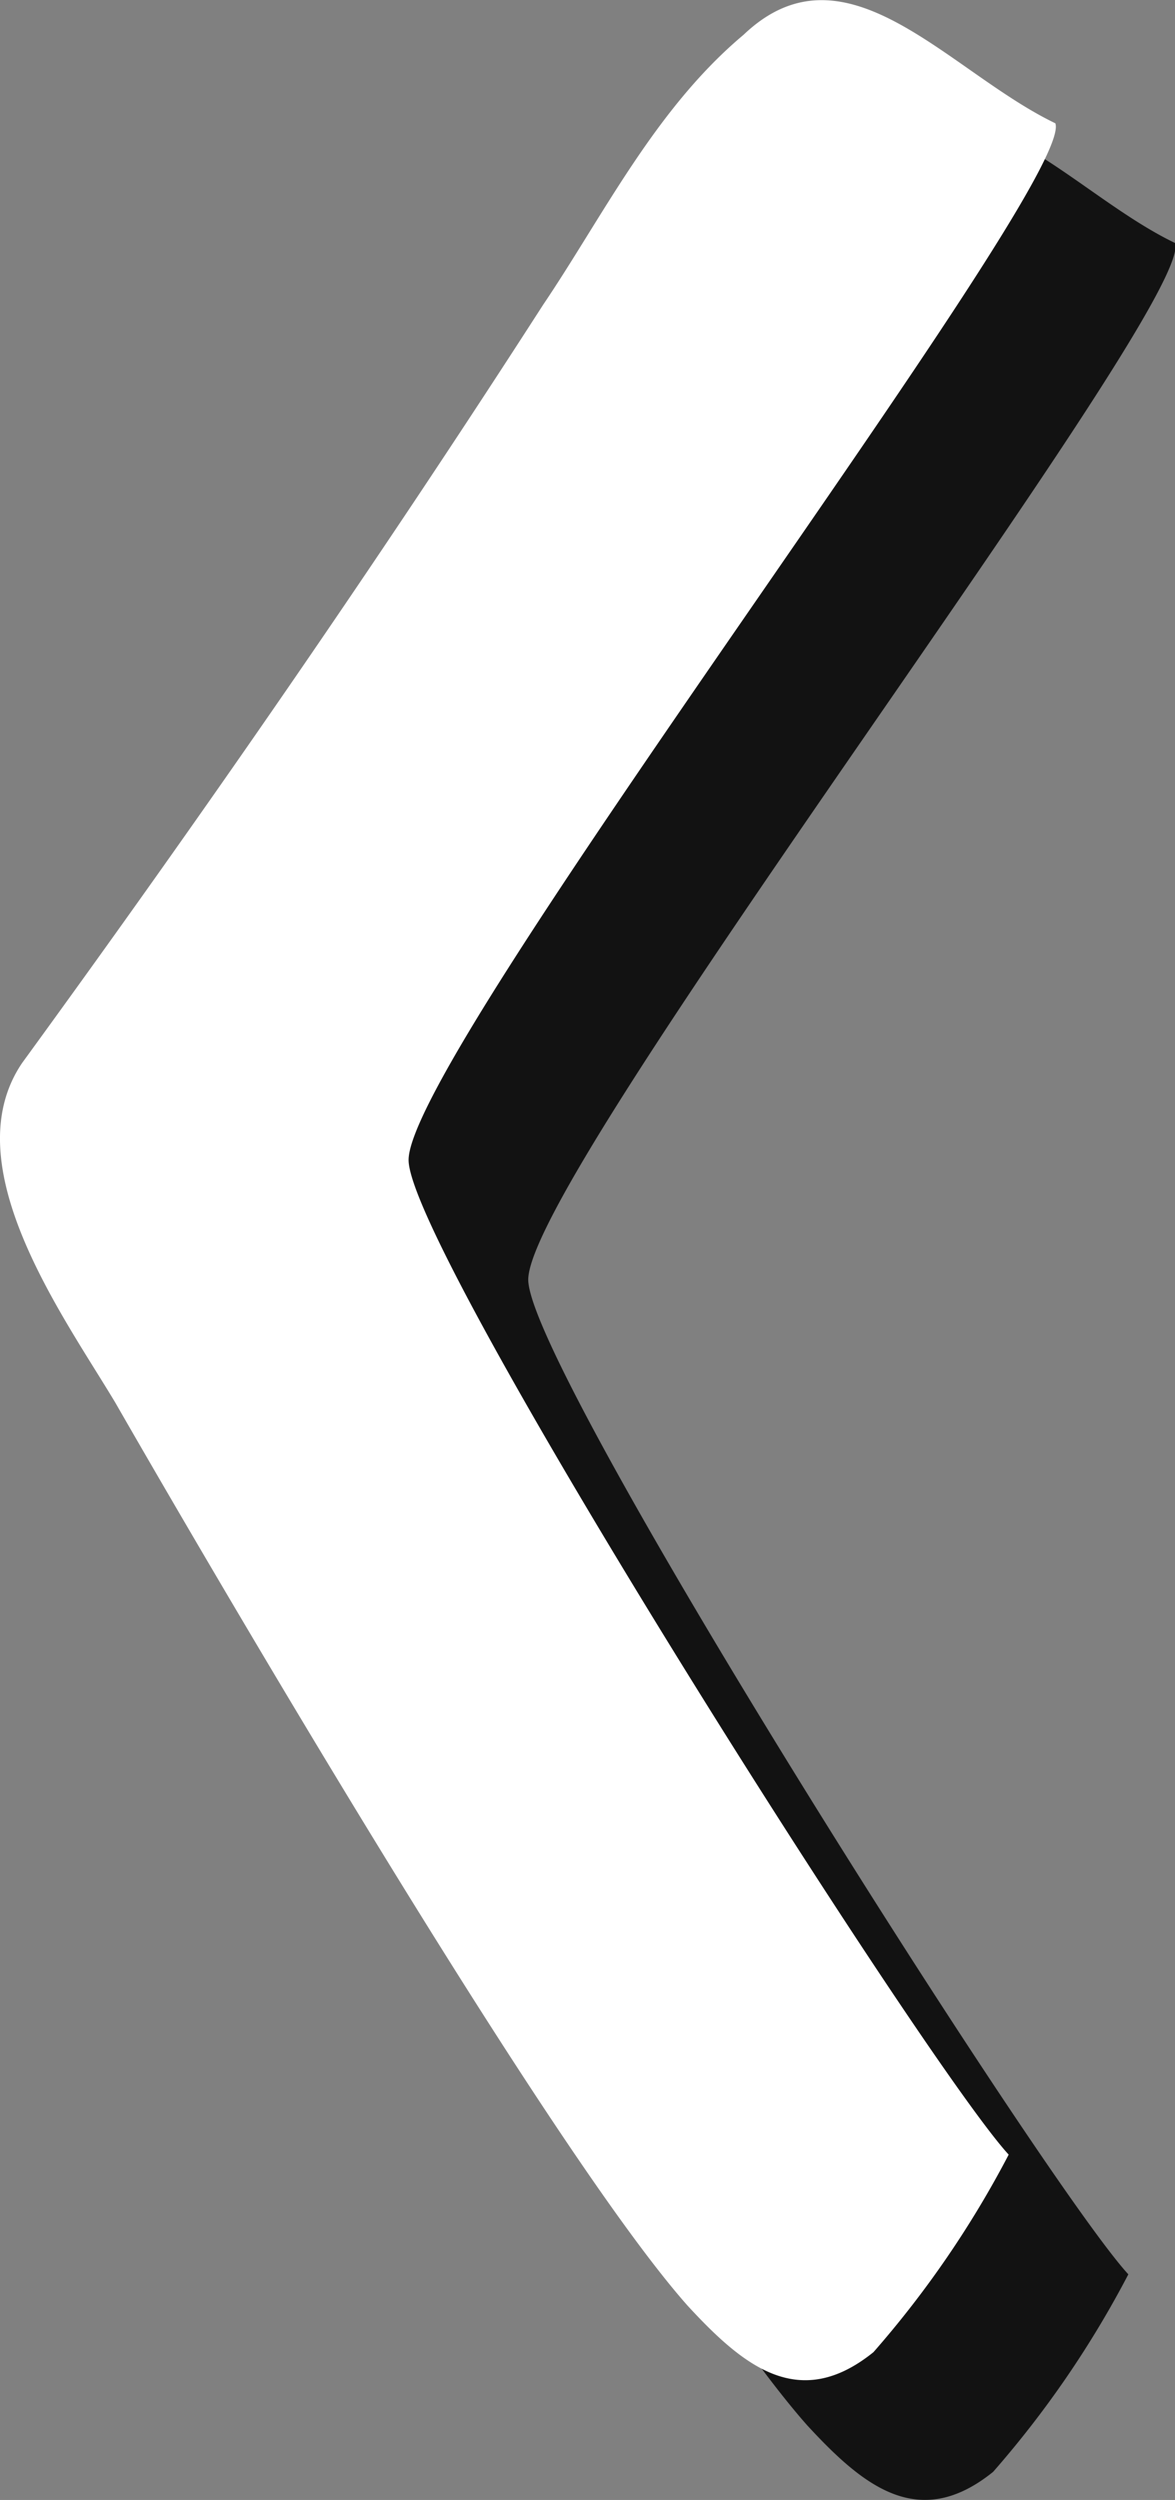
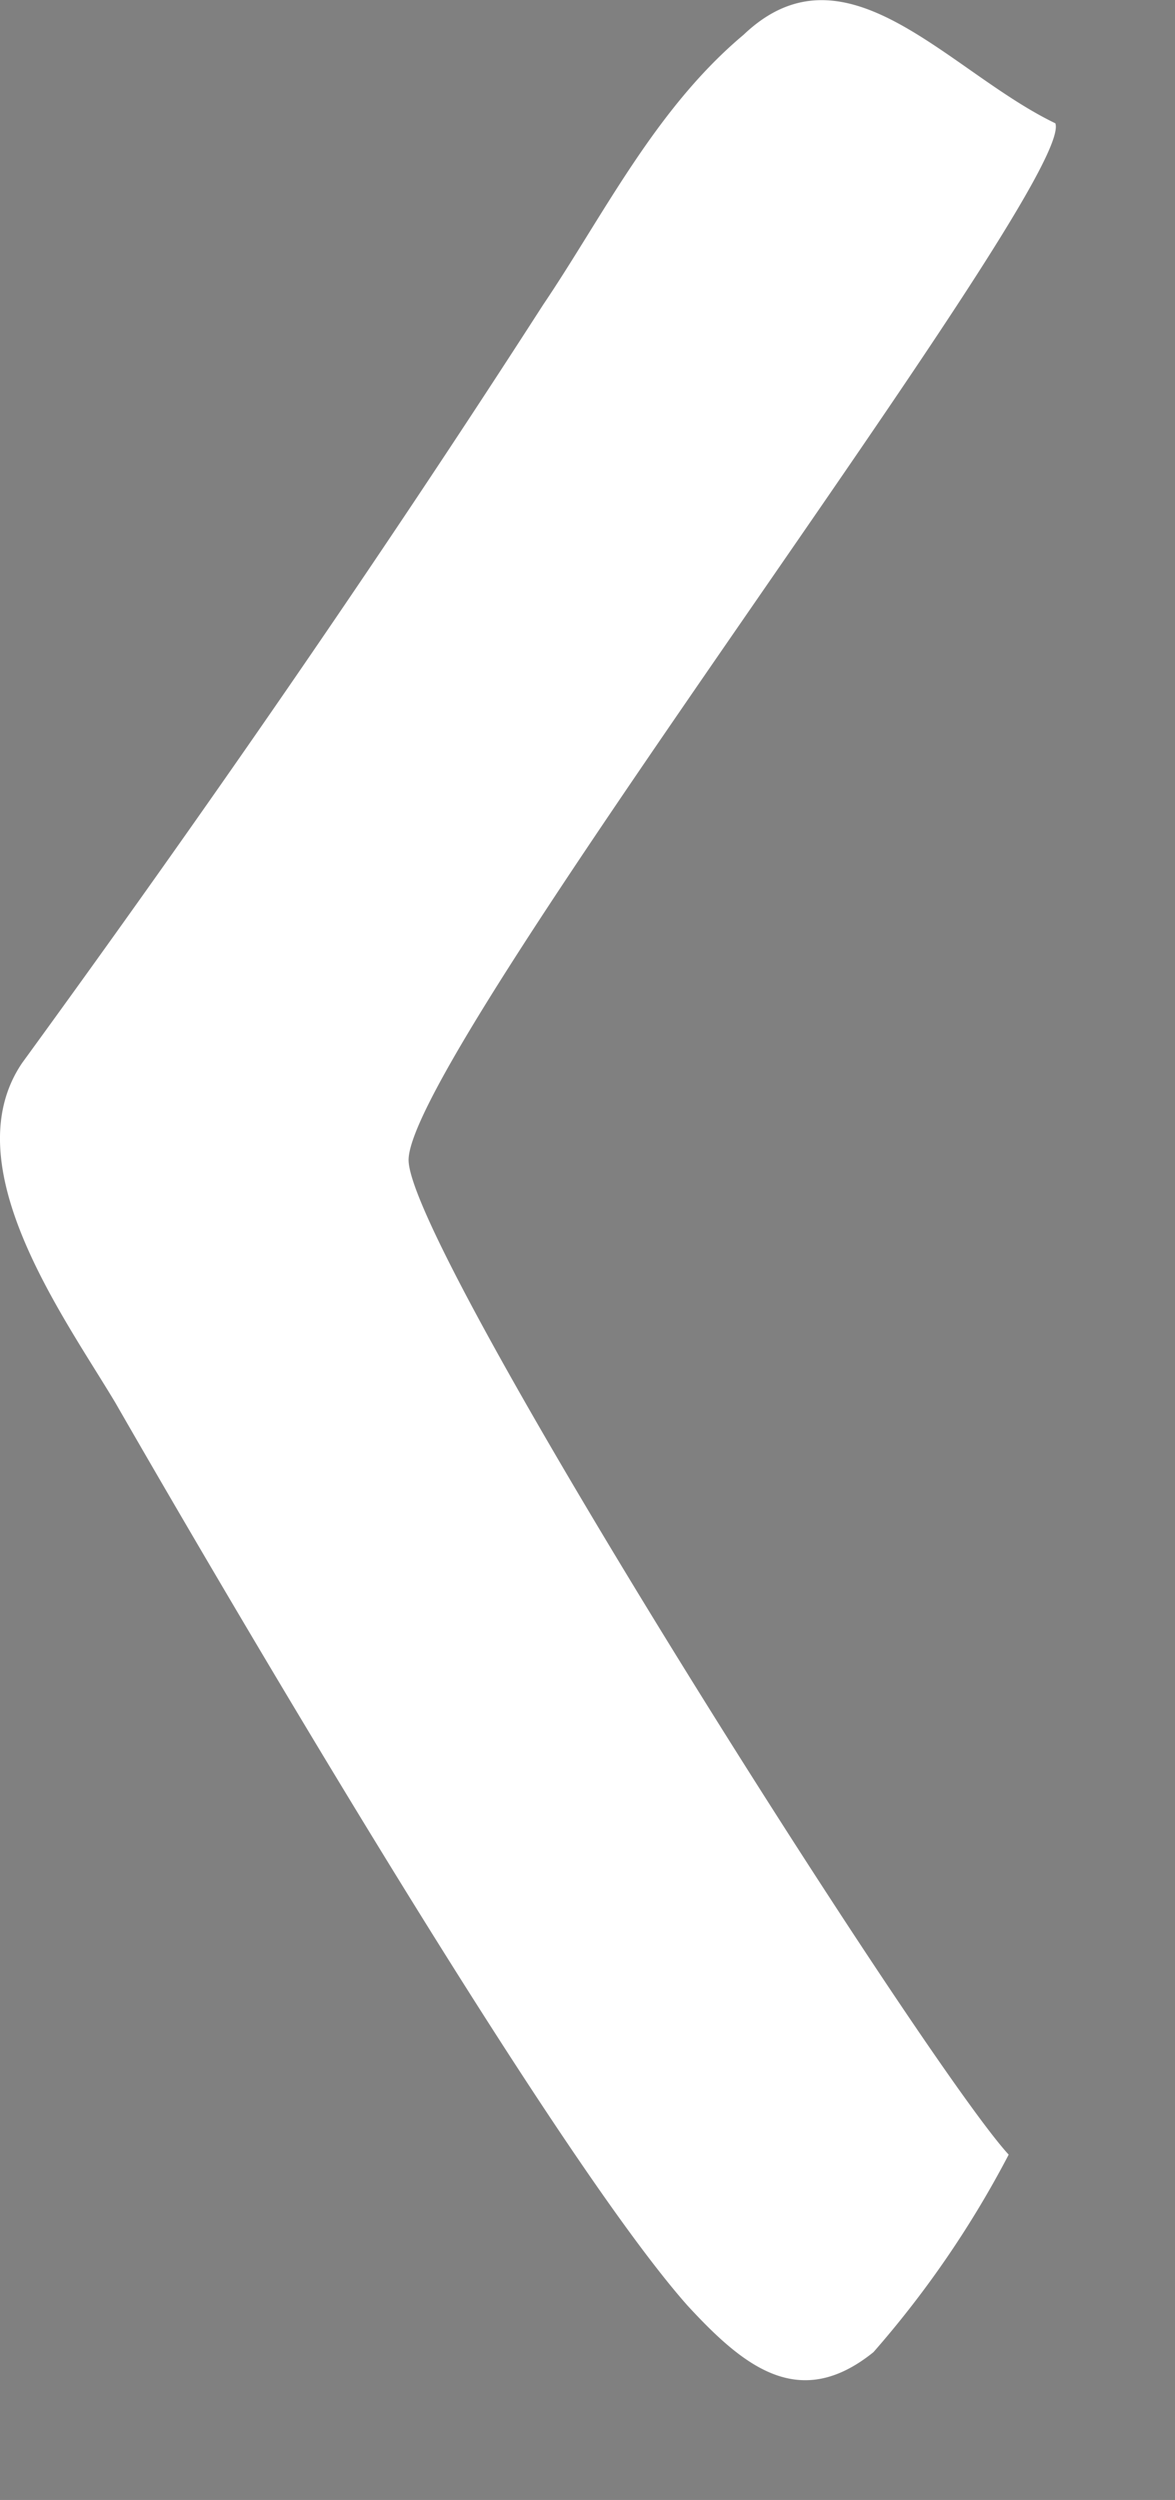
<svg xmlns="http://www.w3.org/2000/svg" viewBox="0 0 19.64 41.77">
  <rect x="0" y="0" width="19.64" height="41.77" fill="#808080" stroke="none" />
  <defs>
    <style>.cls-1{isolation:isolate;}.cls-2{opacity:0.86;mix-blend-mode:multiply;}.cls-3{fill:#fff;}</style>
  </defs>
  <g class="cls-1">
    <g id="Camada_2" data-name="Camada 2">
      <g id="Camada_1-2" data-name="Camada 1">
        <g class="cls-2">
-           <path d="M8.83,21.4C8.9,23,17.46,36.48,18.86,38A16.82,16.82,0,0,1,16.6,41.3c-1.24,1-2.17.24-3.11-.78-2.41-2.72-8.4-13.06-9.56-15.08-.86-1.48-2.72-4-1.56-5.68,3-4.12,5.91-8.32,8.71-12.67,1-1.48,1.87-3.27,3.35-4.51,1.71-1.63,3.42.62,5.21,1.48C20,5.07,8.75,19.69,8.83,21.4Z" />
-         </g>
+           </g>
        <path class="cls-3" d="M6.83,19.4C6.9,21,15.46,34.48,16.86,36A16.82,16.82,0,0,1,14.6,39.3c-1.24,1-2.17.24-3.11-.78C9.08,35.8,3.09,25.46,1.93,23.44,1.07,22-.79,19.47.37,17.76c3-4.12,5.91-8.32,8.71-12.67,1-1.48,1.87-3.27,3.35-4.51,1.71-1.63,3.42.62,5.21,1.48C18,3.07,6.75,17.69,6.83,19.4Z" />
      </g>
    </g>
  </g>
</svg>